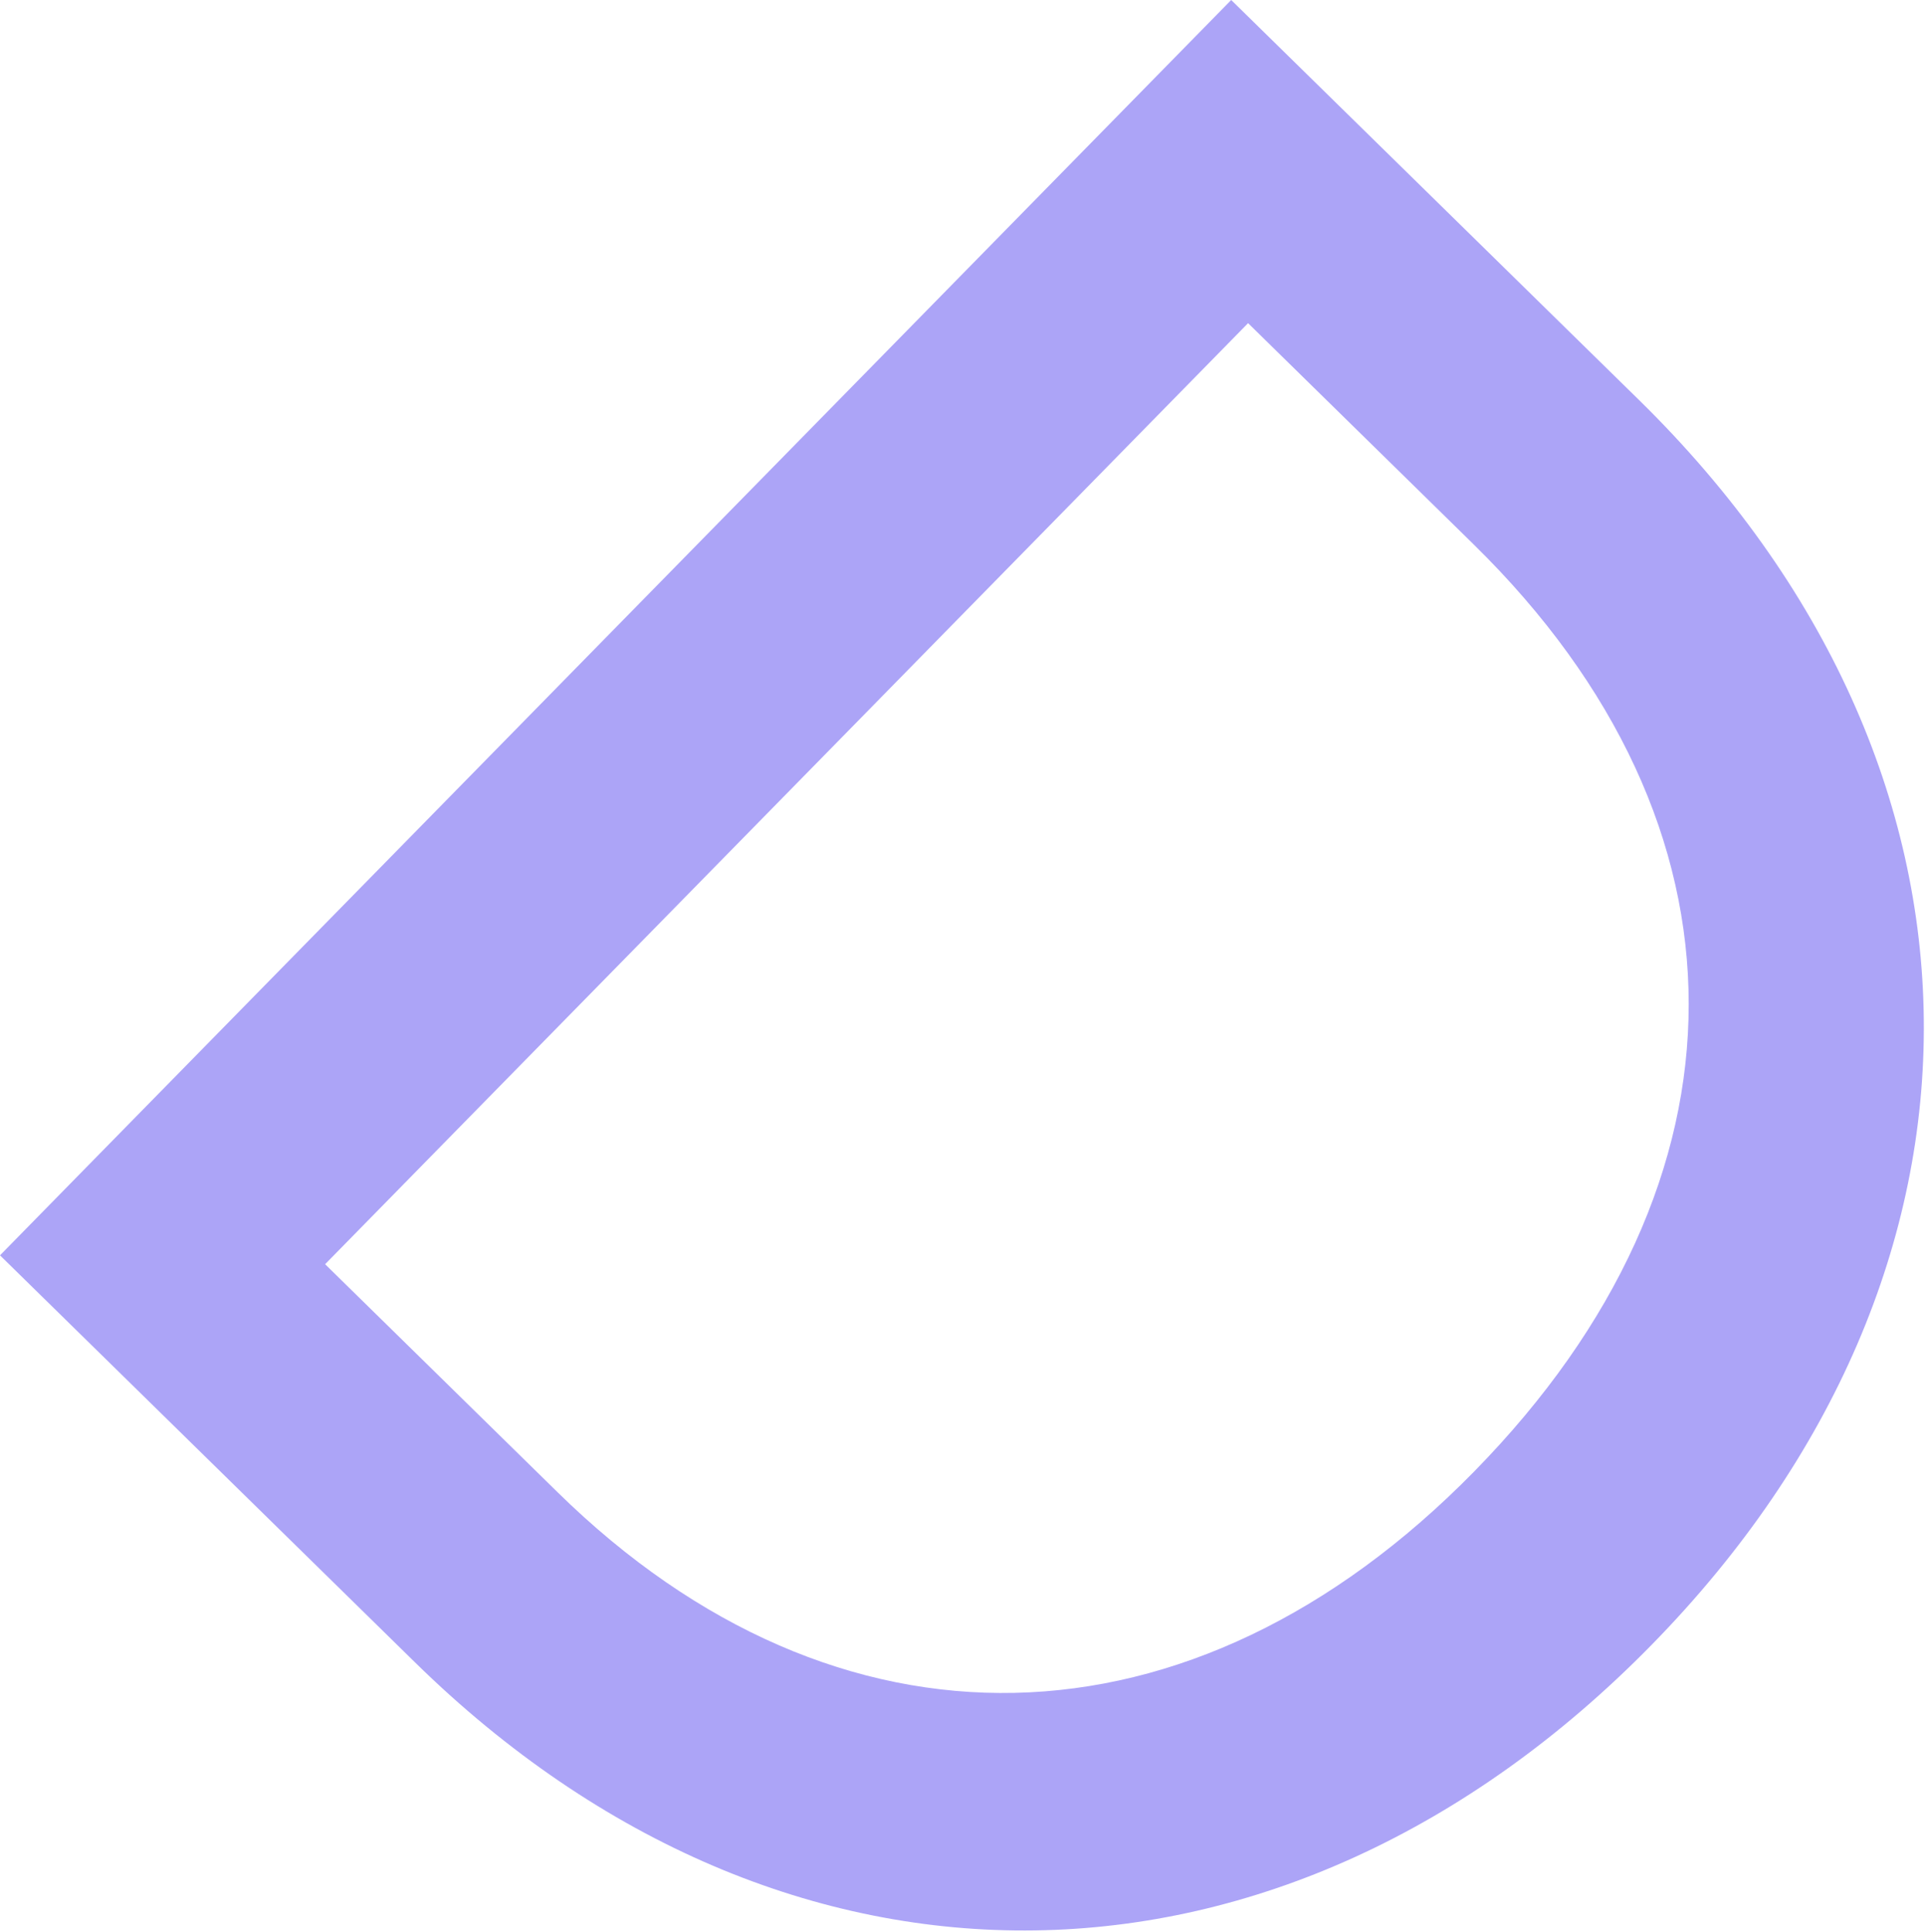
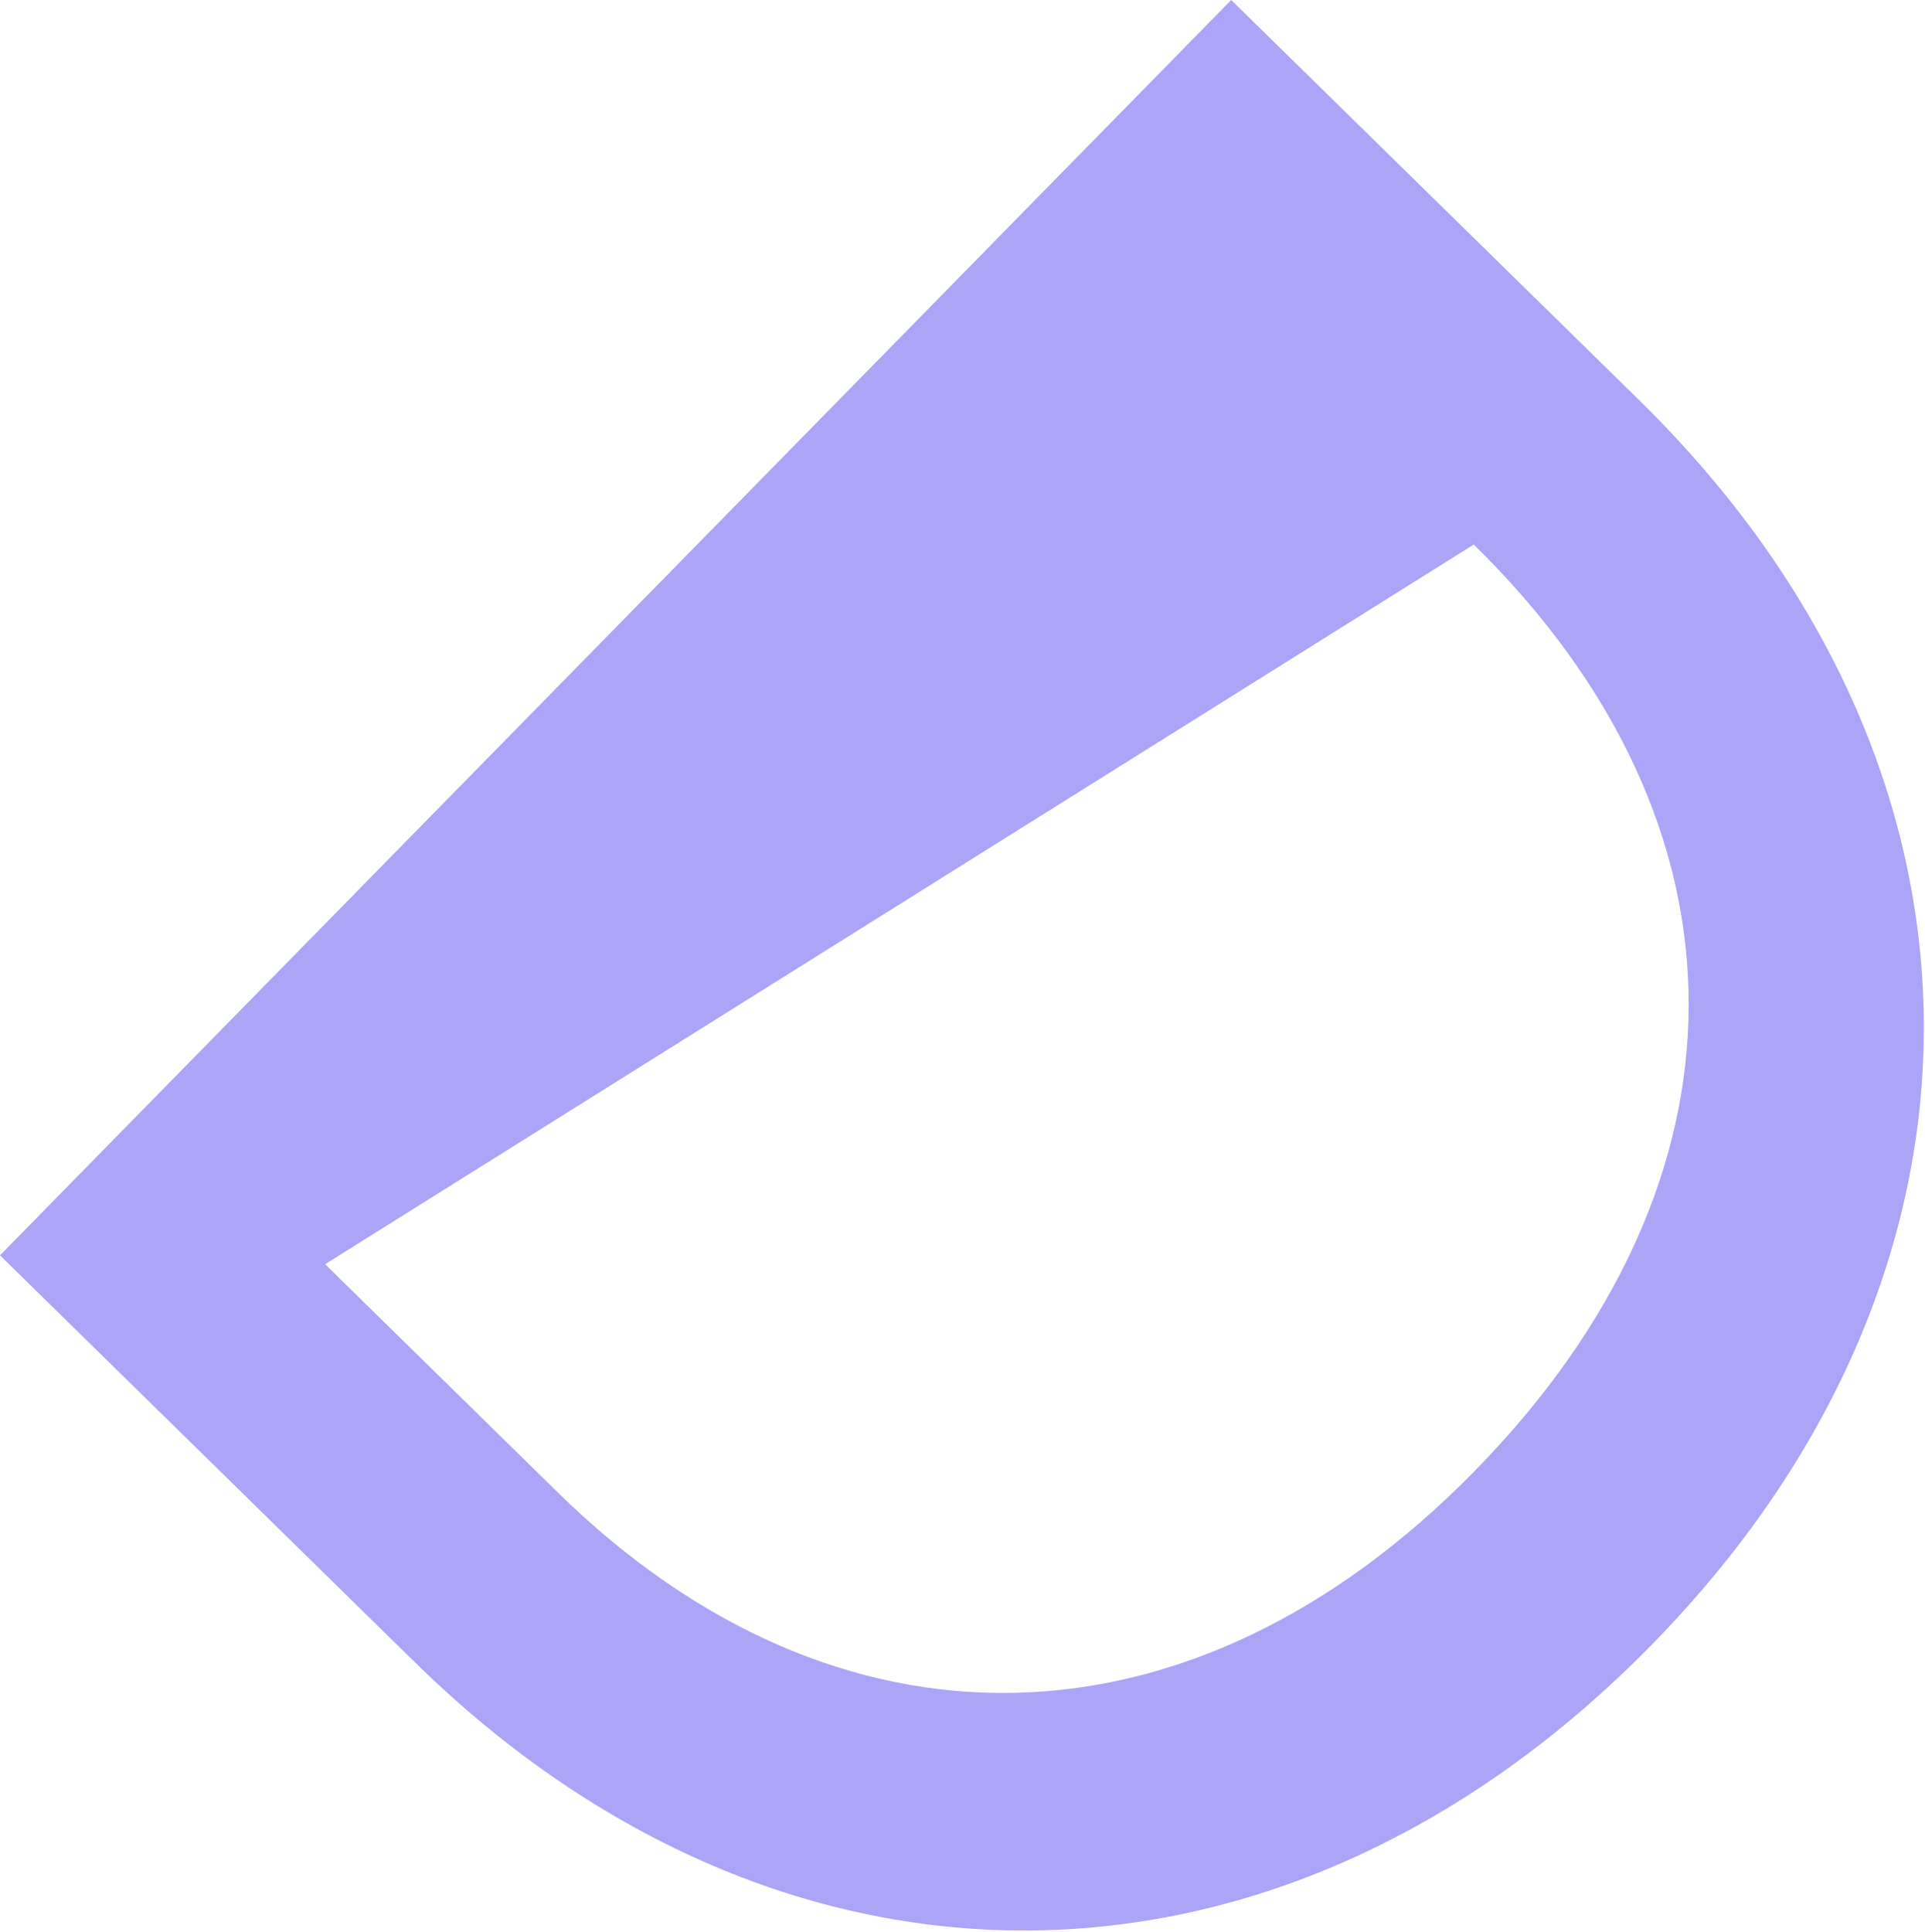
<svg xmlns="http://www.w3.org/2000/svg" width="1467" height="1472" viewBox="0 0 1467 1472" fill="none">
-   <path d="M316.228 1266.78C599.379 1544.5 979.38 1538.2 1258.39 1253.73C1538.71 967.929 1535 585.281 1249.2 304.969L938.267 0L-9.32809e-05 956.625L316.228 1266.78ZM1123.14 414.967C1341.46 629.094 1341.46 899.069 1123.43 1121.36C908.01 1341 638.085 1346.23 425.061 1137.3L247.761 963.398L951.137 246.261L1123.14 414.967Z" fill="#4836EF" fill-opacity="0.45" />
+   <path d="M316.228 1266.78C599.379 1544.5 979.38 1538.2 1258.39 1253.73C1538.71 967.929 1535 585.281 1249.2 304.969L938.267 0L-9.32809e-05 956.625L316.228 1266.78ZM1123.14 414.967C1341.46 629.094 1341.46 899.069 1123.43 1121.36C908.01 1341 638.085 1346.23 425.061 1137.3L247.761 963.398L1123.14 414.967Z" fill="#4836EF" fill-opacity="0.45" />
</svg>